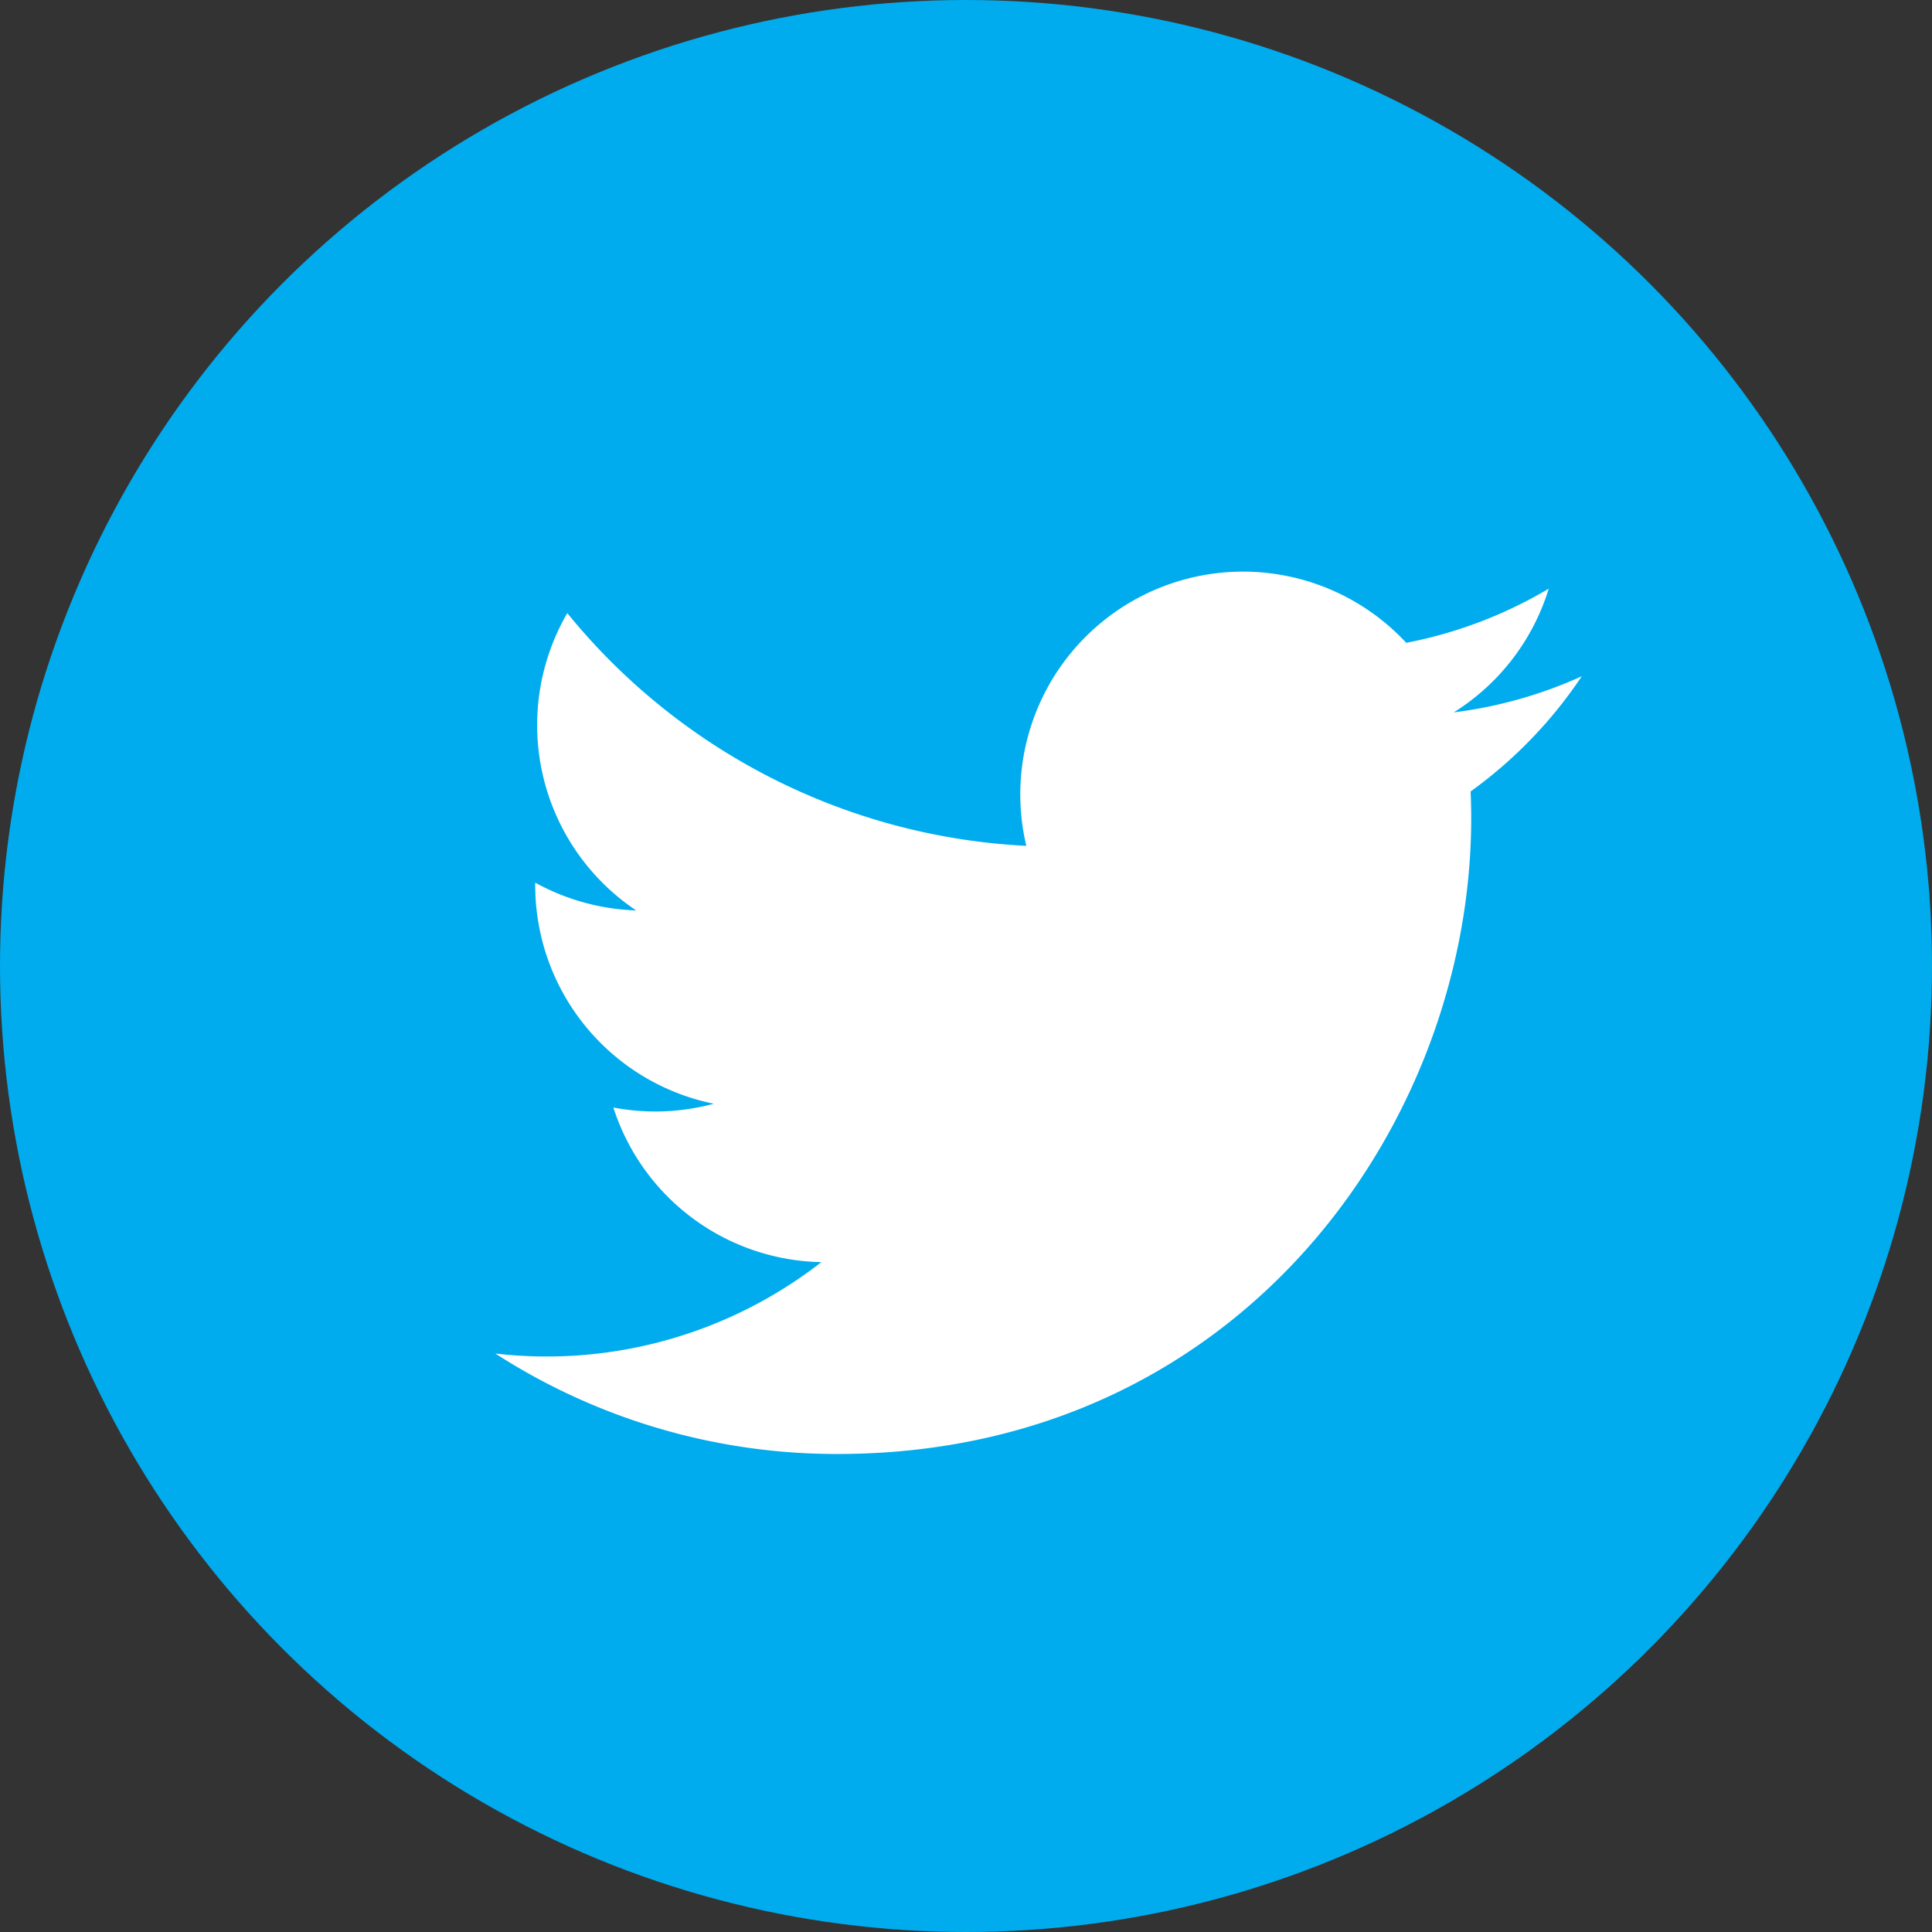
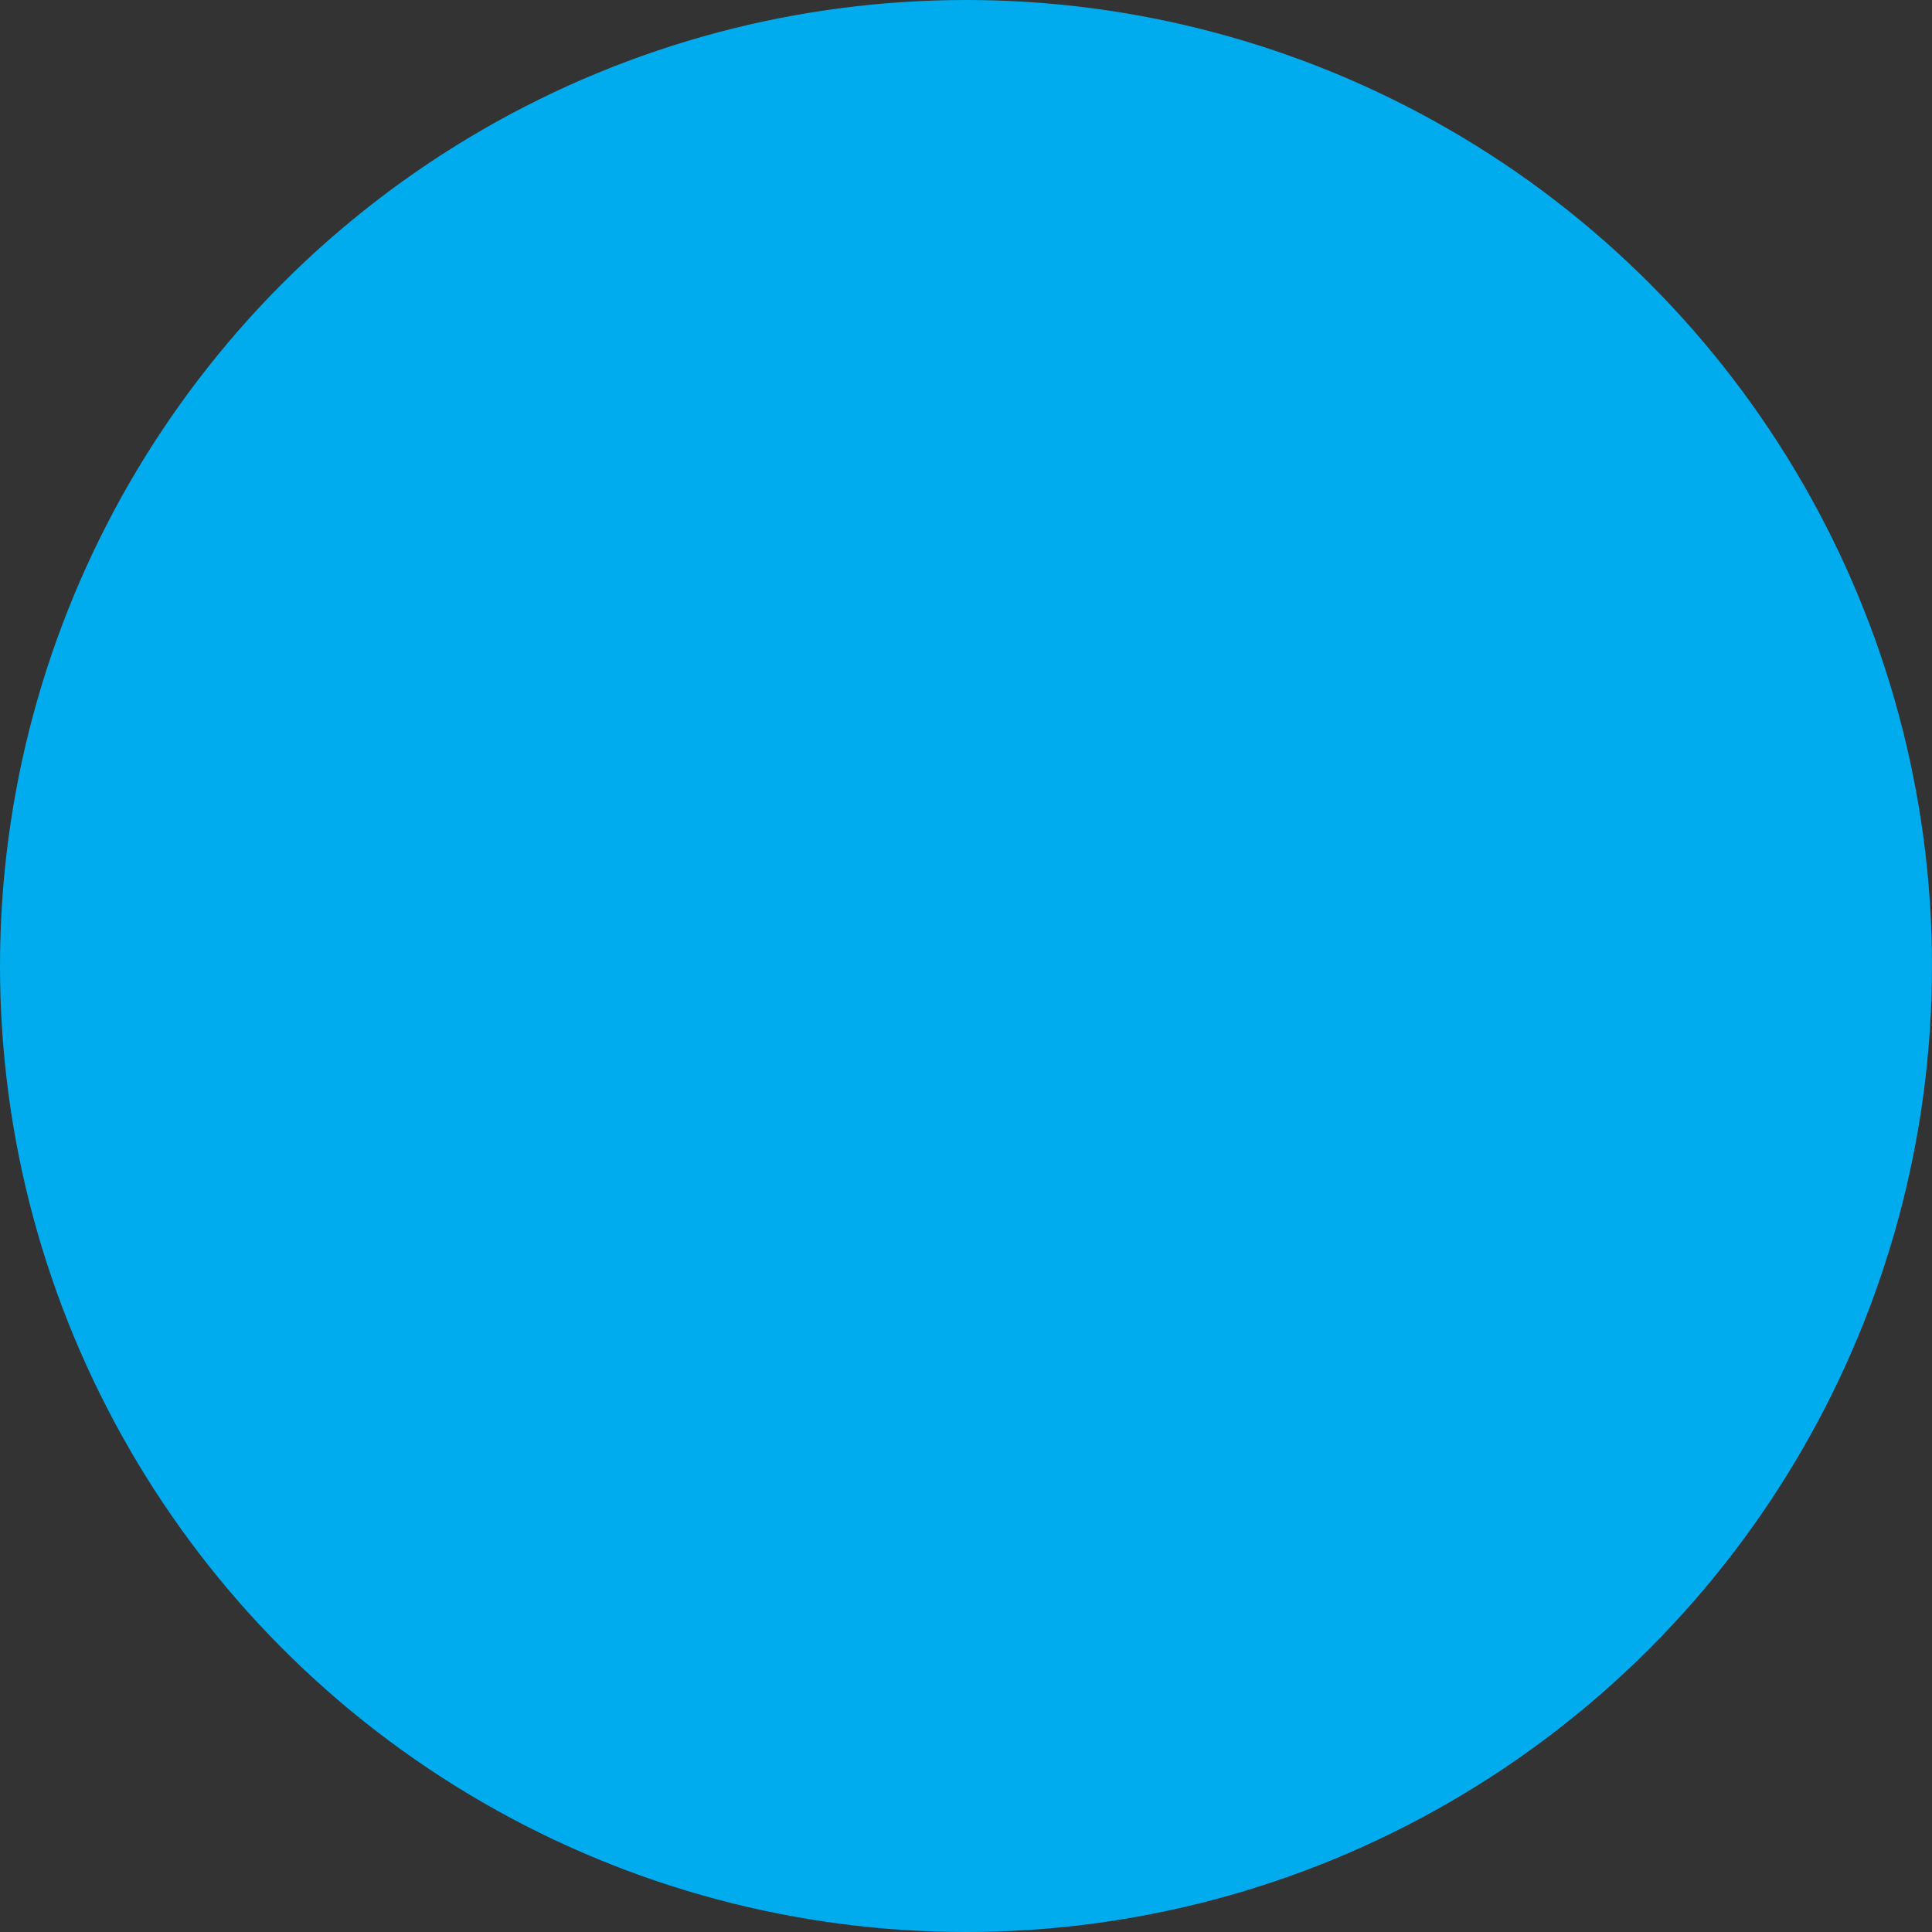
<svg xmlns="http://www.w3.org/2000/svg" id="Objects" viewBox="0 0 81.36 81.36">
  <rect x="0" y="0" width="81.36" height="81.36" fill="#333333" stroke="none" />
  <defs>
    <style>.cls-1{fill:#00acee;}.cls-2{fill:#fff;}</style>
  </defs>
  <title>ico_svg_twitter</title>
  <circle class="cls-1" cx="40.68" cy="40.68" r="40.68" />
-   <path class="cls-2" d="M20.86,57a26.51,26.51,0,0,0,14.41,4.23c17.41,0,27.25-14.71,26.66-27.9a18.93,18.93,0,0,0,4.68-4.85A18.69,18.69,0,0,1,61.22,30a9.39,9.39,0,0,0,4-5.21,18.67,18.67,0,0,1-6,2.28,9.38,9.38,0,0,0-16,8.55,26.63,26.63,0,0,1-19.33-9.8,9.39,9.39,0,0,0,2.9,12.52,9.43,9.43,0,0,1-4.25-1.17,9.39,9.39,0,0,0,7.52,9.31,9.45,9.45,0,0,1-4.23.16,9.38,9.38,0,0,0,8.76,6.51A18.82,18.82,0,0,1,20.86,57Z" />
</svg>